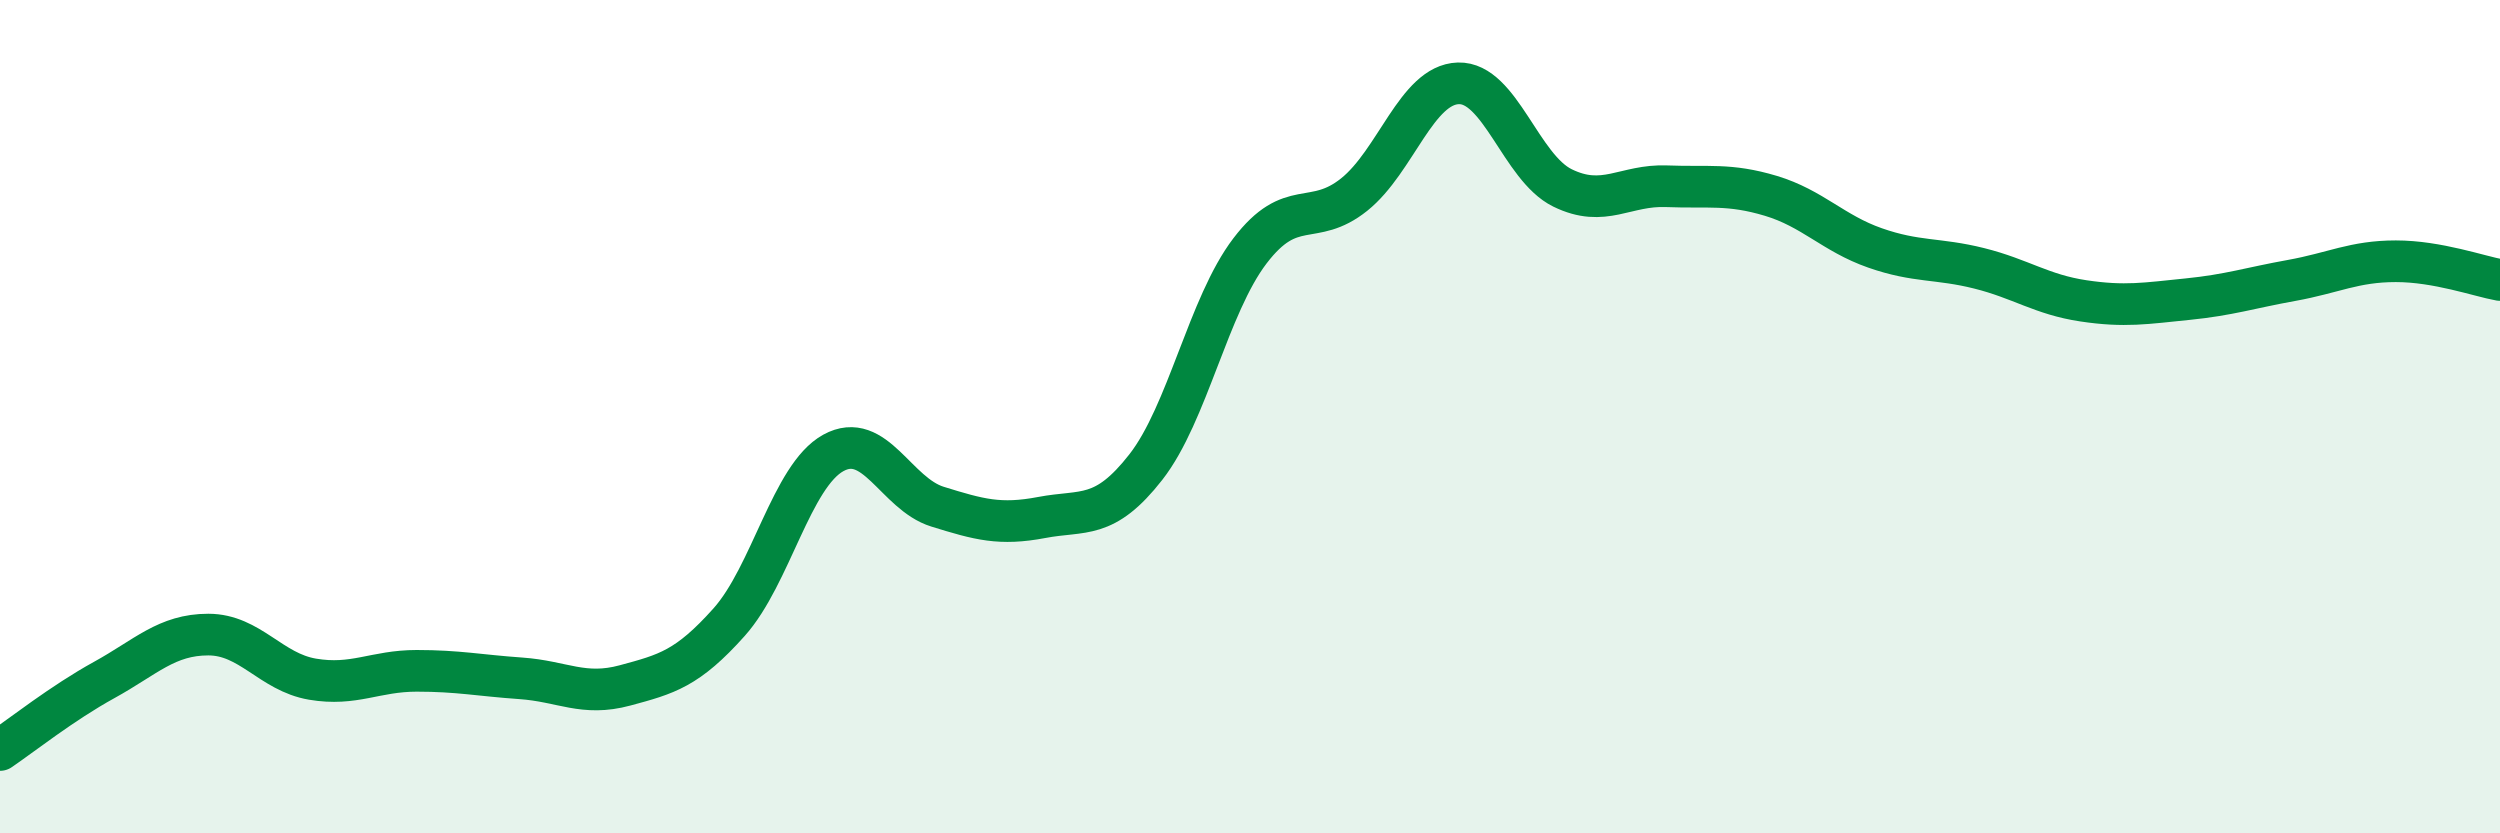
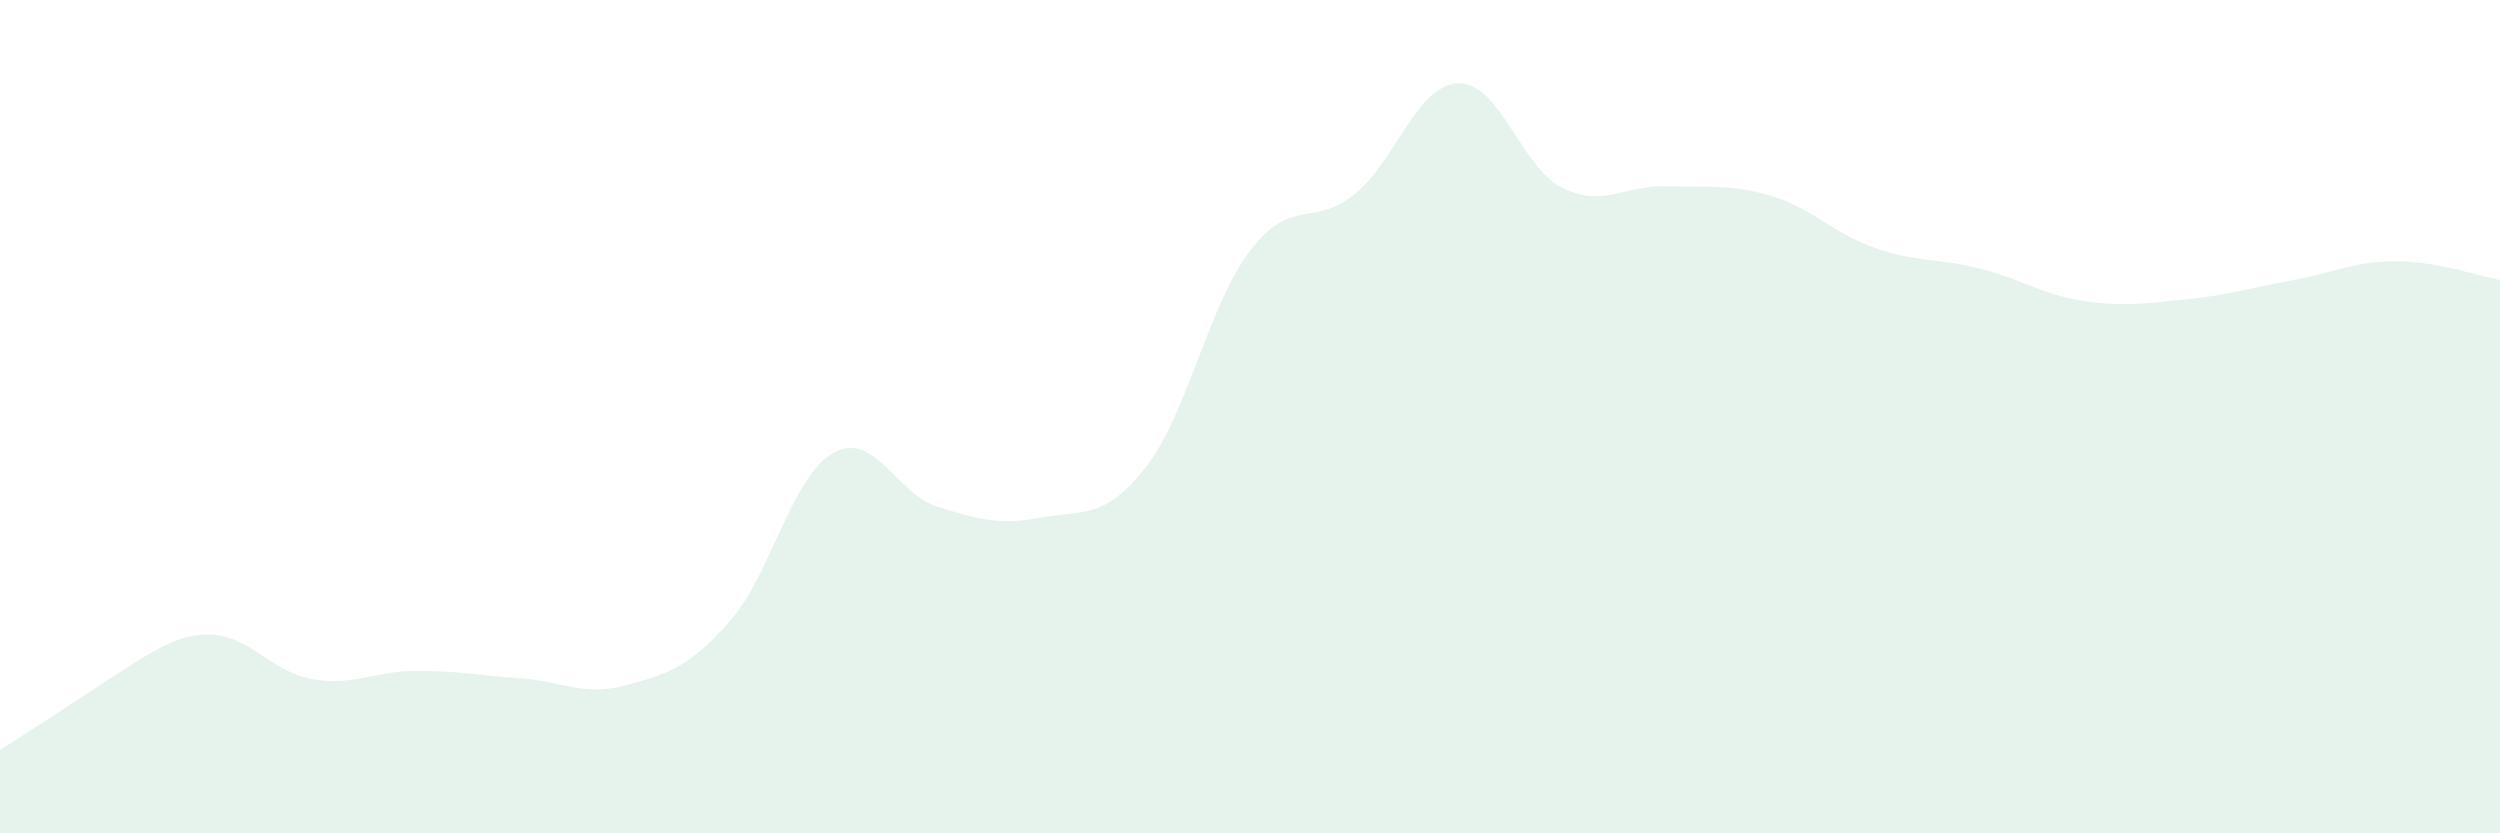
<svg xmlns="http://www.w3.org/2000/svg" width="60" height="20" viewBox="0 0 60 20">
-   <path d="M 0,18 C 0.5,17.66 1.5,16.87 2.5,16.32 C 3.5,15.77 4,15.23 5,15.23 C 6,15.23 6.5,16.13 7.5,16.3 C 8.5,16.47 9,16.1 10,16.1 C 11,16.1 11.5,16.21 12.5,16.28 C 13.5,16.35 14,16.72 15,16.45 C 16,16.18 16.5,16.05 17.5,14.93 C 18.5,13.81 19,11.42 20,10.87 C 21,10.32 21.5,11.85 22.5,12.16 C 23.5,12.47 24,12.61 25,12.42 C 26,12.23 26.5,12.49 27.5,11.21 C 28.5,9.93 29,7.33 30,6.02 C 31,4.71 31.5,5.47 32.5,4.67 C 33.5,3.87 34,2.03 35,2 C 36,1.97 36.5,4.02 37.5,4.51 C 38.5,5 39,4.43 40,4.47 C 41,4.51 41.5,4.4 42.5,4.7 C 43.5,5 44,5.6 45,5.95 C 46,6.3 46.5,6.19 47.5,6.44 C 48.5,6.69 49,7.07 50,7.22 C 51,7.37 51.5,7.28 52.5,7.18 C 53.5,7.08 54,6.91 55,6.73 C 56,6.55 56.5,6.27 57.5,6.27 C 58.5,6.27 59.5,6.63 60,6.72L60 20L0 20Z" fill="#008740" opacity="0.1" stroke-linecap="round" stroke-linejoin="round" />
-   <path d="M 0,18 C 0.5,17.66 1.5,16.87 2.5,16.32 C 3.5,15.77 4,15.23 5,15.23 C 6,15.23 6.5,16.13 7.5,16.3 C 8.5,16.47 9,16.1 10,16.1 C 11,16.1 11.5,16.21 12.5,16.28 C 13.5,16.35 14,16.72 15,16.45 C 16,16.18 16.5,16.05 17.5,14.93 C 18.5,13.81 19,11.42 20,10.87 C 21,10.32 21.5,11.85 22.5,12.16 C 23.5,12.47 24,12.61 25,12.42 C 26,12.23 26.5,12.49 27.5,11.21 C 28.5,9.93 29,7.33 30,6.02 C 31,4.71 31.5,5.47 32.5,4.67 C 33.5,3.87 34,2.03 35,2 C 36,1.97 36.5,4.02 37.5,4.51 C 38.5,5 39,4.43 40,4.47 C 41,4.51 41.5,4.4 42.5,4.7 C 43.5,5 44,5.6 45,5.95 C 46,6.3 46.5,6.19 47.5,6.44 C 48.5,6.69 49,7.07 50,7.22 C 51,7.37 51.5,7.28 52.5,7.18 C 53.5,7.08 54,6.91 55,6.73 C 56,6.55 56.5,6.27 57.5,6.27 C 58.5,6.27 59.5,6.63 60,6.72" stroke="#008740" stroke-width="1" fill="none" stroke-linecap="round" stroke-linejoin="round" />
+   <path d="M 0,18 C 3.5,15.77 4,15.23 5,15.23 C 6,15.23 6.5,16.13 7.5,16.3 C 8.5,16.47 9,16.1 10,16.1 C 11,16.1 11.5,16.21 12.5,16.28 C 13.5,16.35 14,16.72 15,16.45 C 16,16.18 16.5,16.05 17.5,14.93 C 18.5,13.81 19,11.42 20,10.87 C 21,10.32 21.5,11.85 22.5,12.16 C 23.5,12.47 24,12.61 25,12.42 C 26,12.23 26.5,12.49 27.5,11.21 C 28.5,9.93 29,7.33 30,6.02 C 31,4.71 31.5,5.47 32.5,4.67 C 33.5,3.87 34,2.03 35,2 C 36,1.97 36.5,4.02 37.5,4.51 C 38.5,5 39,4.43 40,4.47 C 41,4.51 41.5,4.4 42.5,4.7 C 43.5,5 44,5.6 45,5.95 C 46,6.3 46.5,6.19 47.5,6.44 C 48.5,6.69 49,7.07 50,7.22 C 51,7.37 51.5,7.28 52.5,7.18 C 53.5,7.08 54,6.91 55,6.73 C 56,6.55 56.5,6.27 57.5,6.27 C 58.5,6.27 59.5,6.63 60,6.72L60 20L0 20Z" fill="#008740" opacity="0.1" stroke-linecap="round" stroke-linejoin="round" />
</svg>